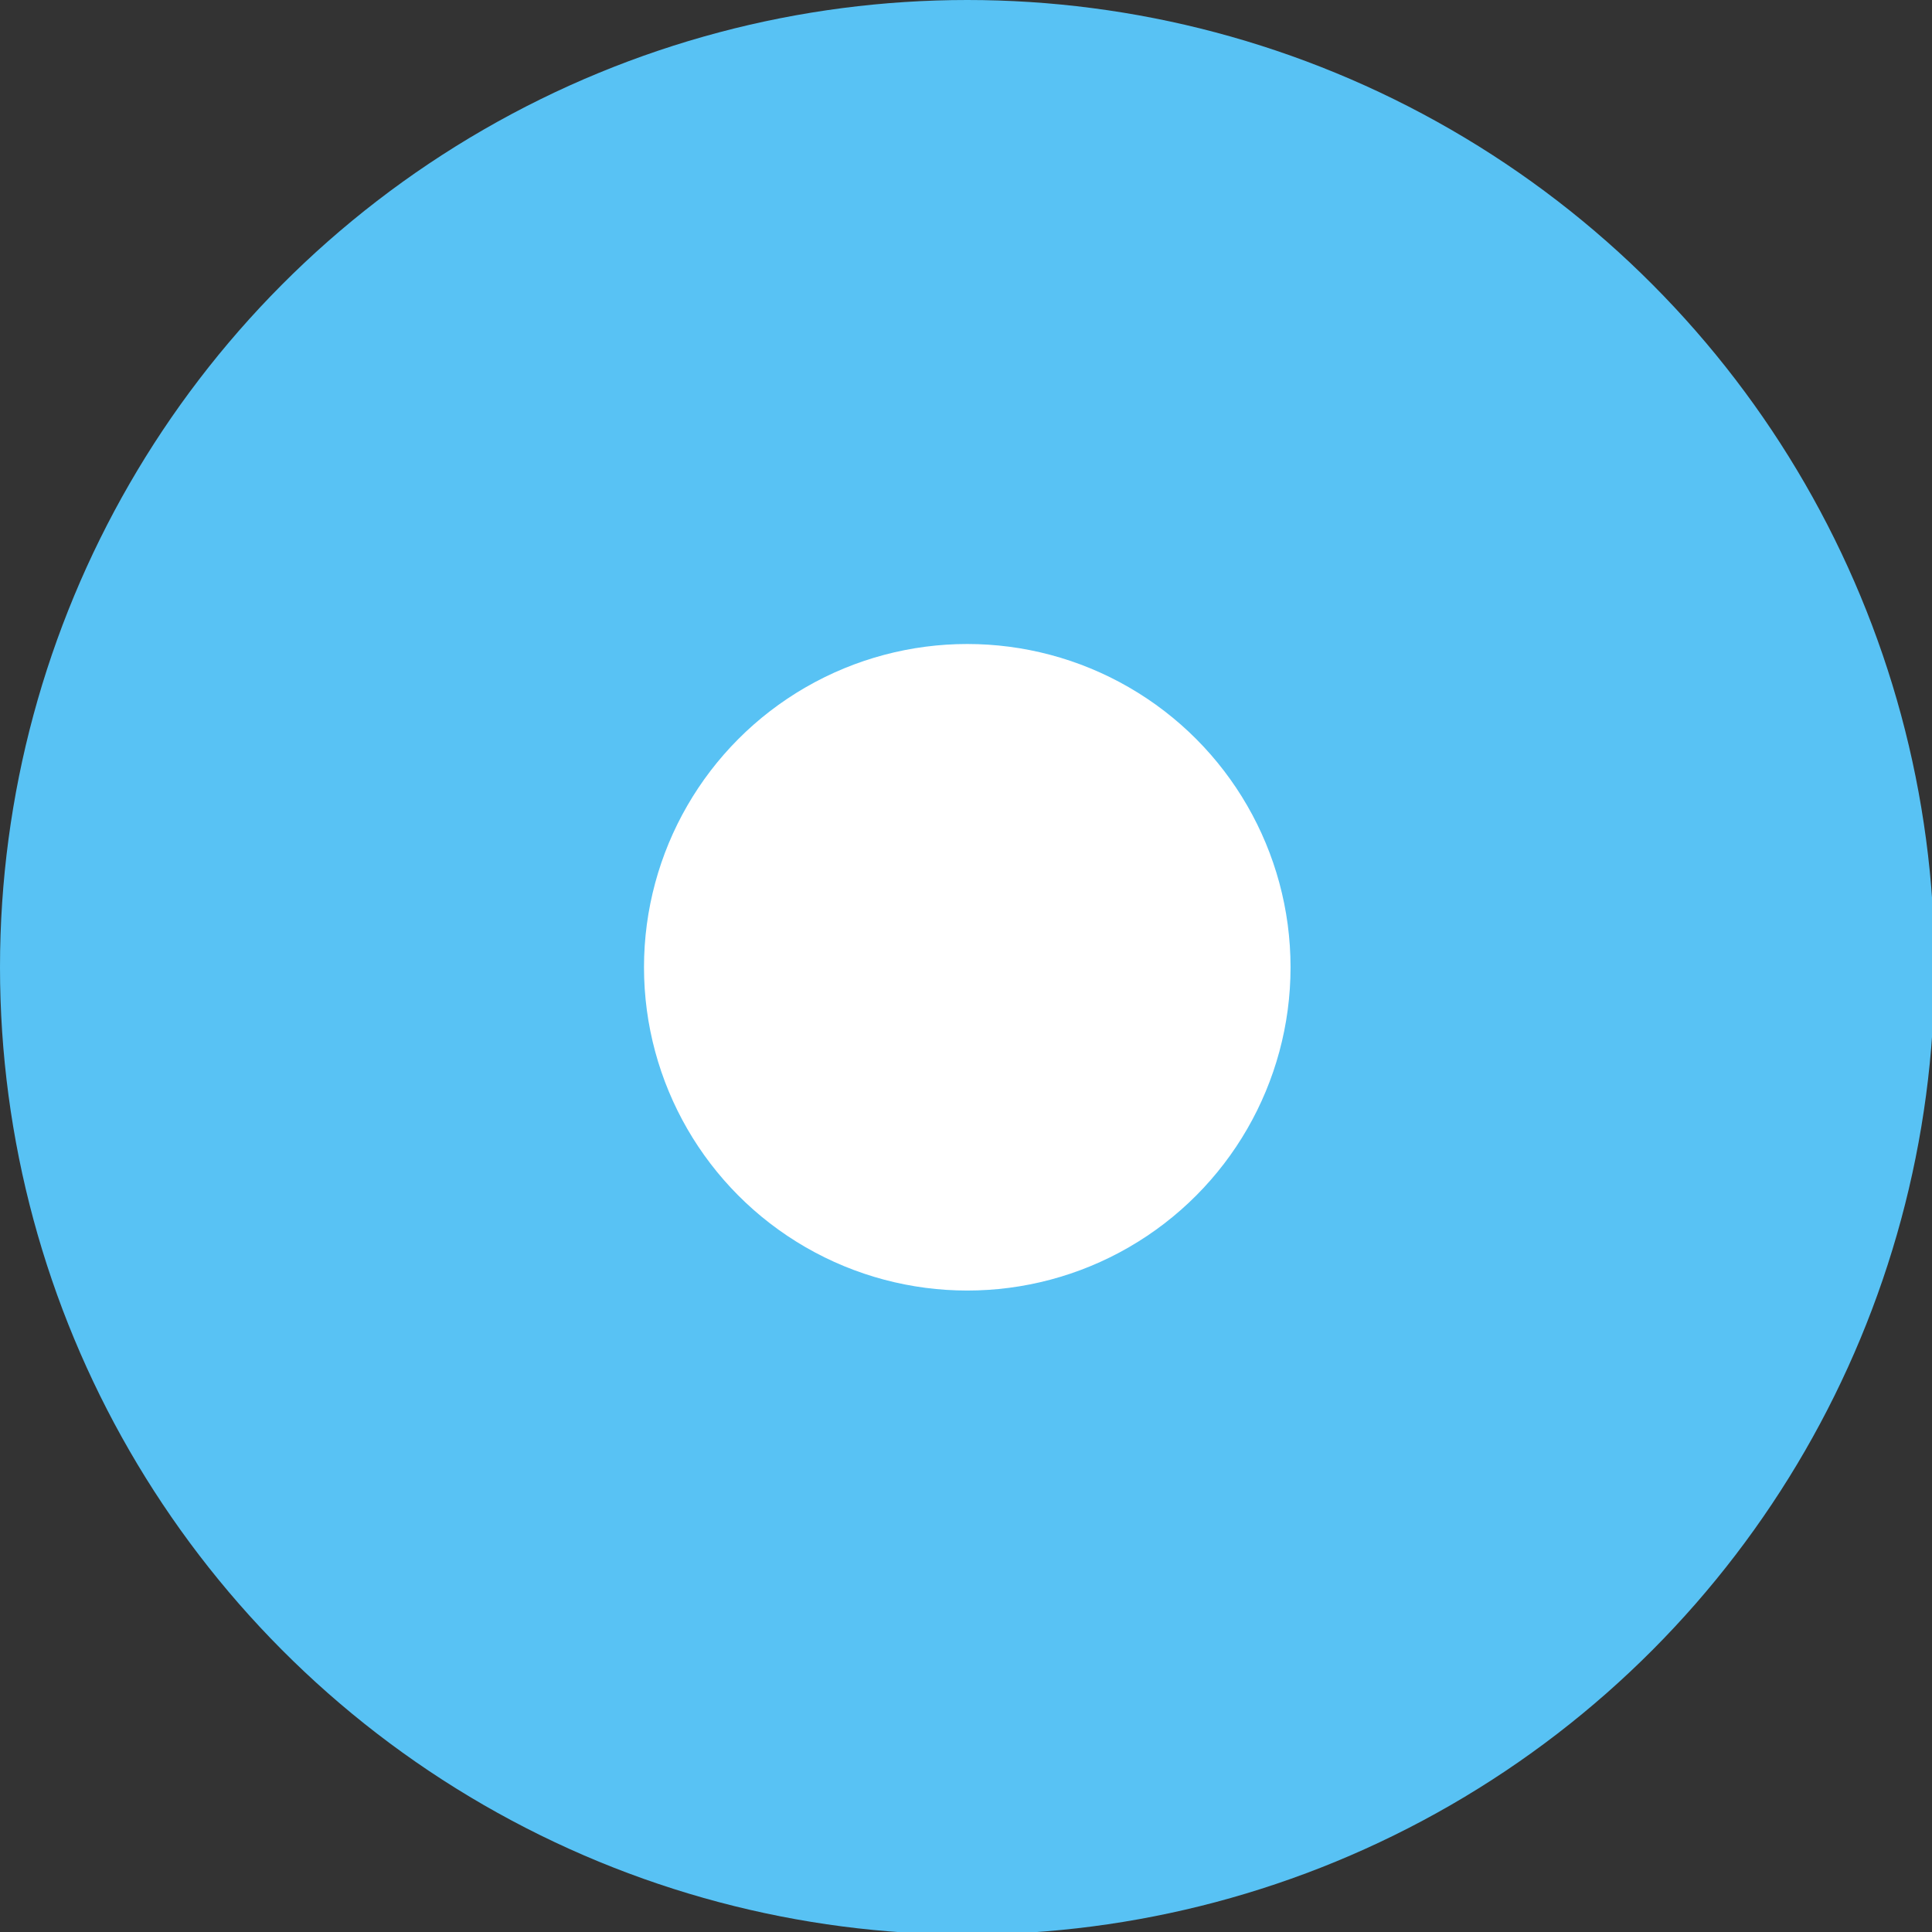
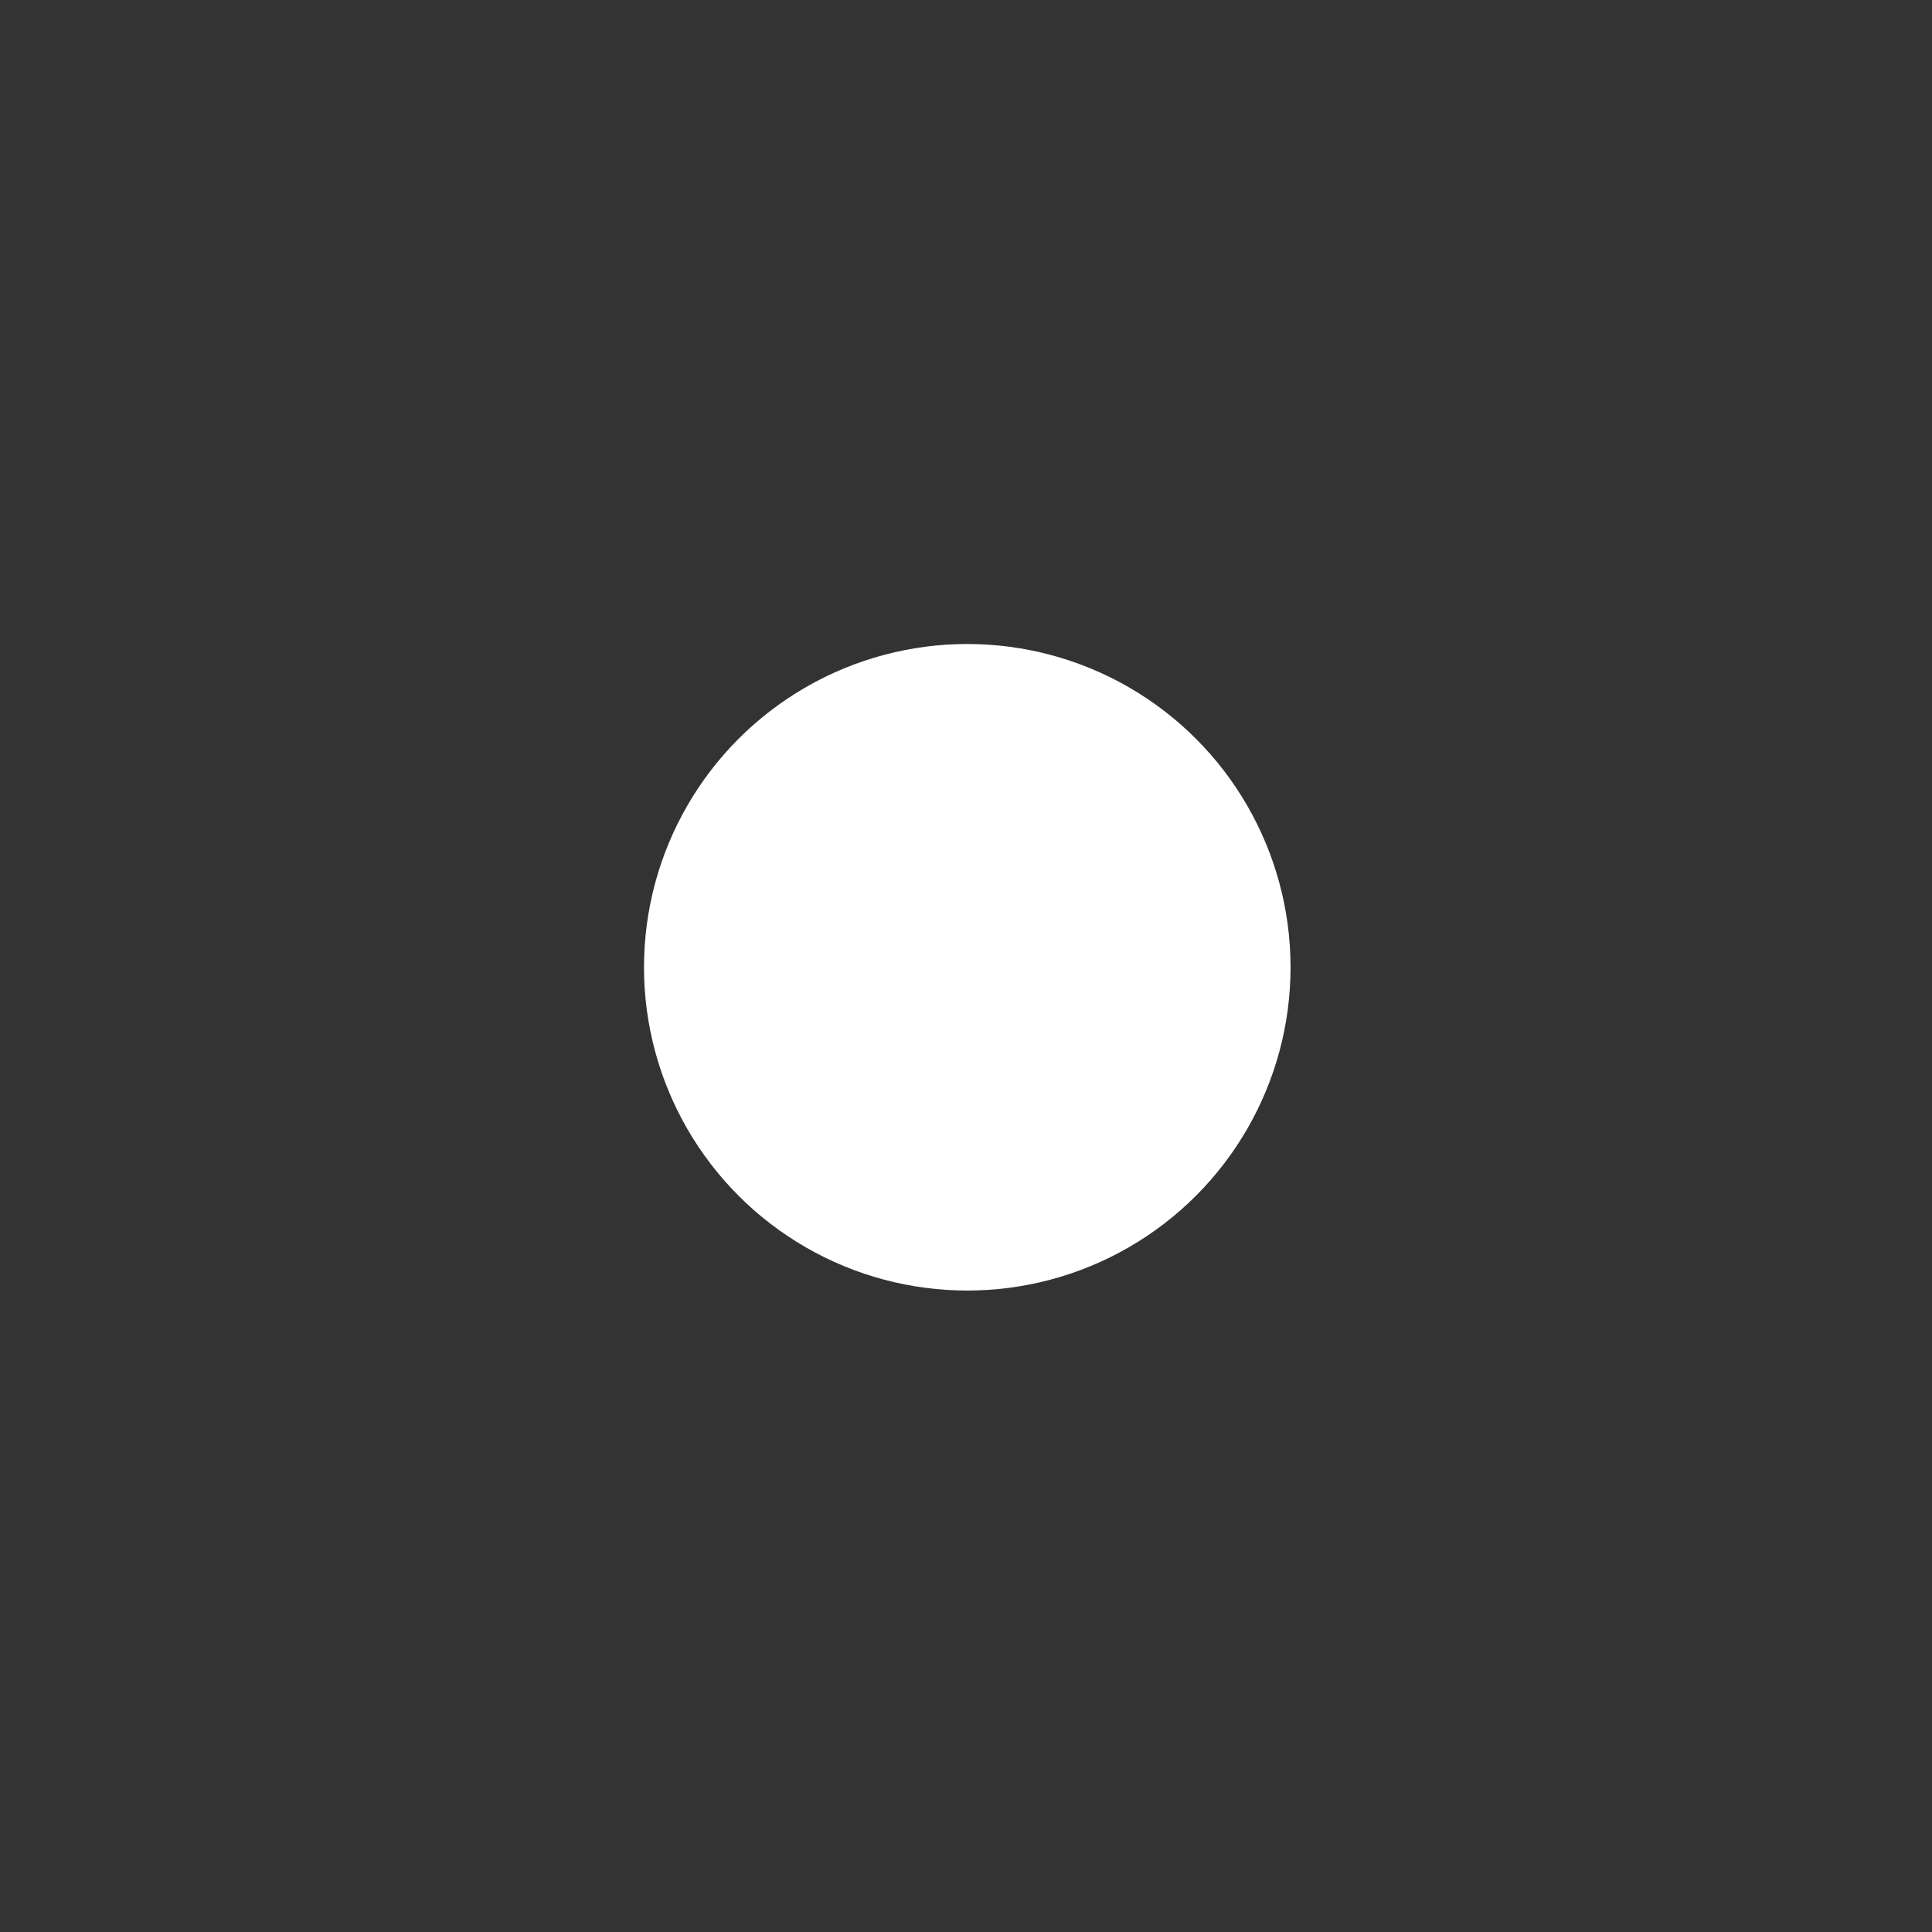
<svg xmlns="http://www.w3.org/2000/svg" xml:space="preserve" width="7.592mm" height="7.592mm" version="1.0" style="shape-rendering:geometricPrecision; text-rendering:geometricPrecision; image-rendering:optimizeQuality; fill-rule:evenodd; clip-rule:evenodd" viewBox="0 0 759 759">
  <rect x="0" y="0" width="759" height="759" fill="#333333" stroke="none" />
  <defs>
    <style type="text/css">
   
    .fil0 {fill:#58C2F4}
    .fil1 {fill:white}
   
  </style>
  </defs>
  <g id="Vrstva_x0020_1">
    <g id="_2730133446976">
-       <circle class="fil0" cx="380" cy="380" r="380" />
      <circle class="fil1" cx="380" cy="380" r="127" />
    </g>
  </g>
</svg>